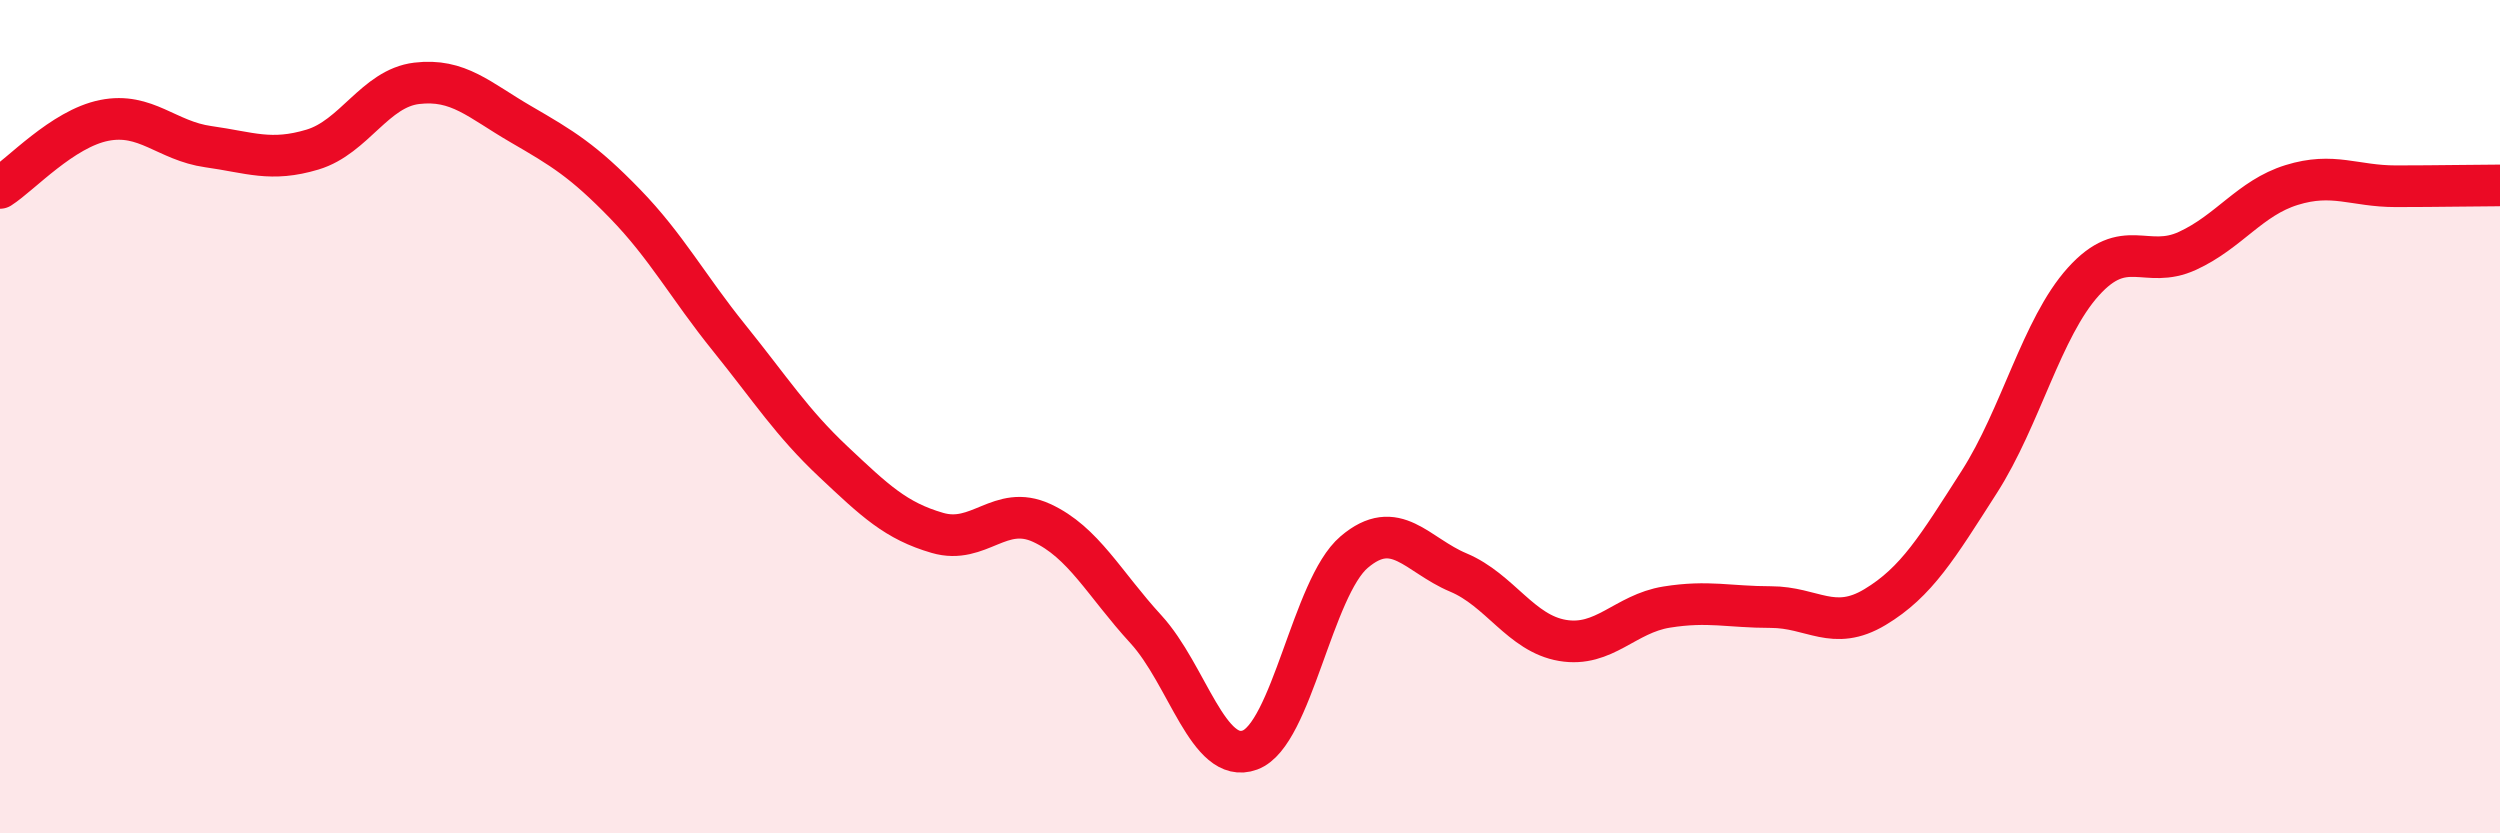
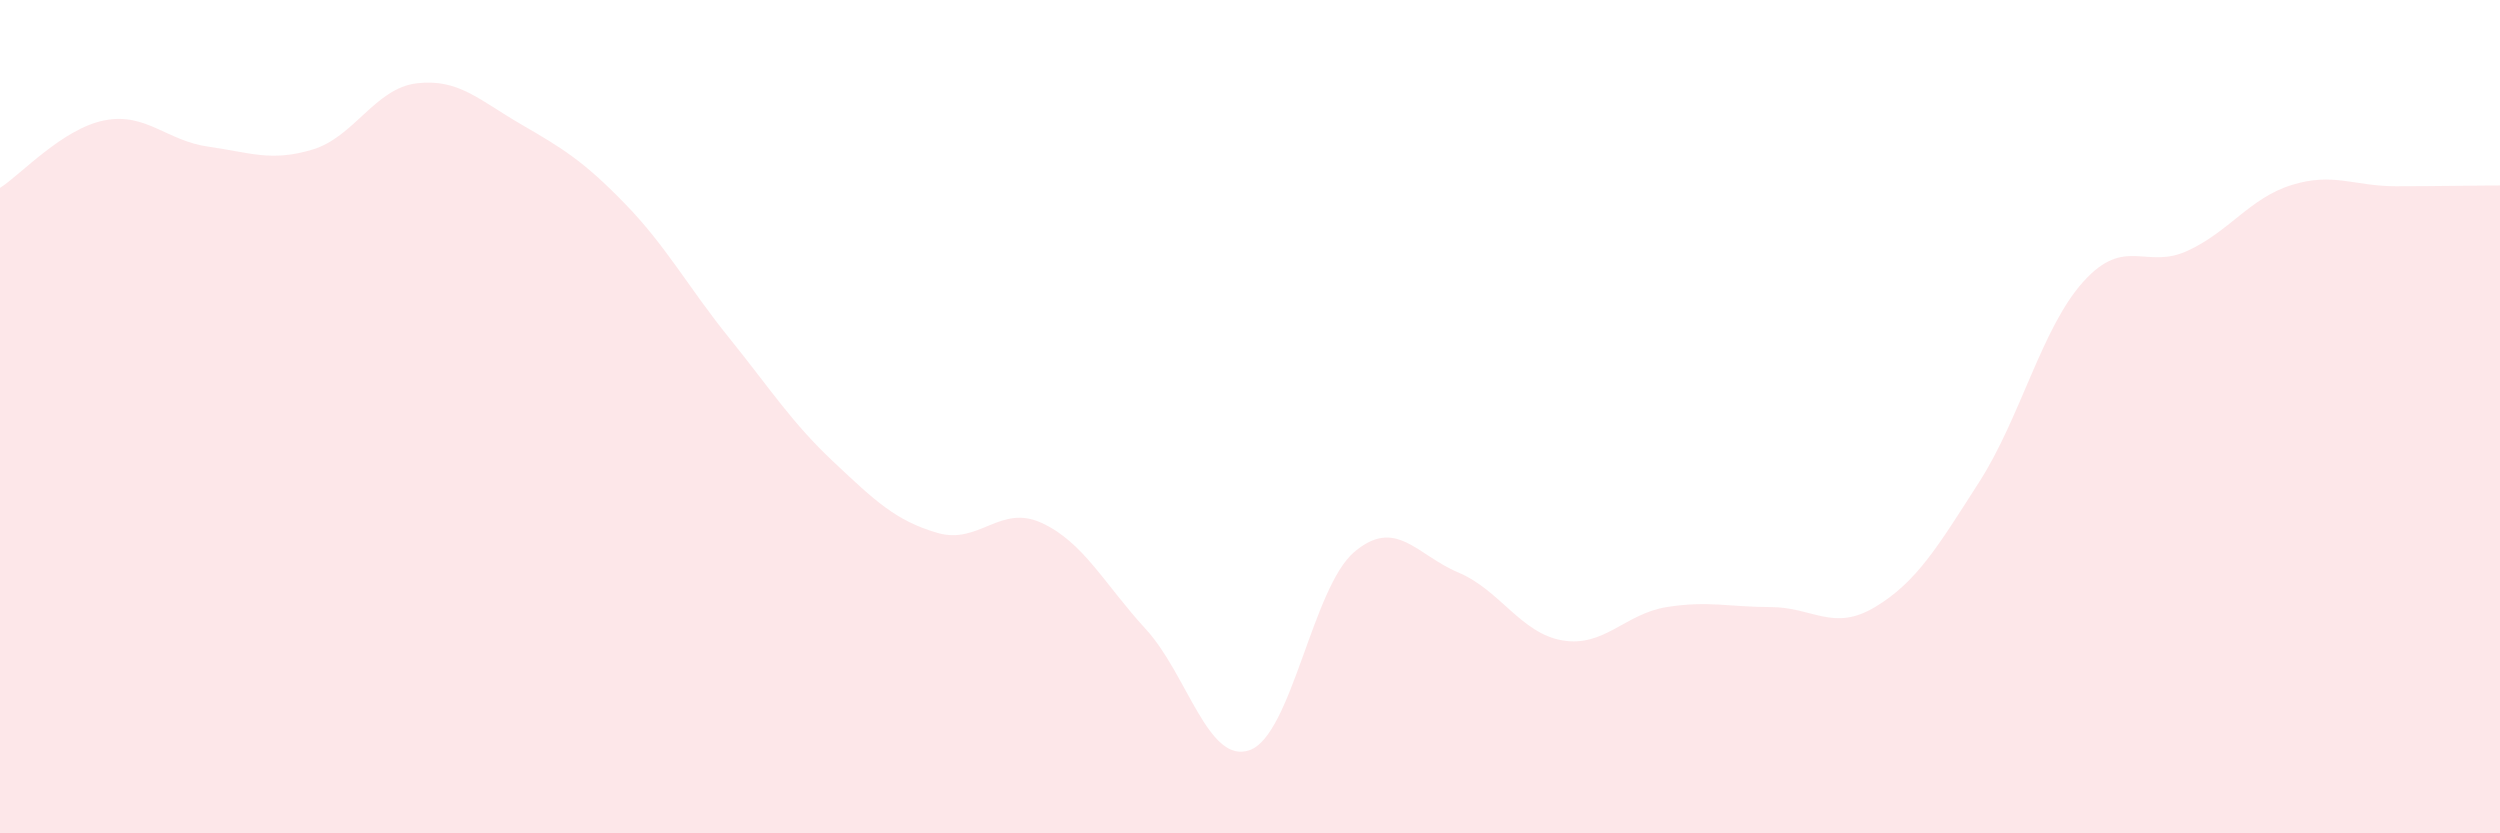
<svg xmlns="http://www.w3.org/2000/svg" width="60" height="20" viewBox="0 0 60 20">
  <path d="M 0,4.51 C 0.5,4.19 1.5,3.09 2.5,2.89 C 3.5,2.69 4,3.38 5,3.52 C 6,3.66 6.5,3.89 7.5,3.59 C 8.5,3.29 9,2.12 10,2 C 11,1.88 11.5,2.4 12.5,2.98 C 13.5,3.56 14,3.86 15,4.89 C 16,5.92 16.5,6.87 17.5,8.11 C 18.5,9.35 19,10.14 20,11.08 C 21,12.02 21.5,12.5 22.5,12.79 C 23.5,13.08 24,12.09 25,12.55 C 26,13.01 26.5,14.01 27.5,15.1 C 28.5,16.19 29,18.37 30,18 C 31,17.63 31.5,14.1 32.5,13.25 C 33.5,12.4 34,13.32 35,13.74 C 36,14.16 36.5,15.2 37.5,15.37 C 38.5,15.54 39,14.73 40,14.57 C 41,14.41 41.5,14.57 42.5,14.57 C 43.5,14.57 44,15.17 45,14.57 C 46,13.97 46.5,13.13 47.5,11.57 C 48.5,10.01 49,7.87 50,6.76 C 51,5.65 51.5,6.48 52.5,6.02 C 53.5,5.56 54,4.75 55,4.44 C 56,4.13 56.5,4.47 57.5,4.47 C 58.5,4.47 59.5,4.45 60,4.45L60 20L0 20Z" fill="#EB0A25" opacity="0.1" stroke-linecap="round" stroke-linejoin="round" />
-   <path d="M 0,4.51 C 0.5,4.19 1.5,3.09 2.5,2.89 C 3.5,2.69 4,3.38 5,3.52 C 6,3.66 6.5,3.89 7.5,3.59 C 8.5,3.29 9,2.12 10,2 C 11,1.88 11.5,2.4 12.5,2.98 C 13.5,3.56 14,3.86 15,4.89 C 16,5.92 16.5,6.87 17.5,8.11 C 18.5,9.35 19,10.14 20,11.08 C 21,12.02 21.5,12.5 22.5,12.79 C 23.5,13.08 24,12.09 25,12.55 C 26,13.01 26.5,14.01 27.5,15.1 C 28.5,16.19 29,18.37 30,18 C 31,17.63 31.5,14.1 32.5,13.25 C 33.5,12.4 34,13.32 35,13.74 C 36,14.16 36.5,15.2 37.5,15.37 C 38.5,15.54 39,14.73 40,14.57 C 41,14.41 41.5,14.57 42.5,14.57 C 43.5,14.57 44,15.17 45,14.57 C 46,13.97 46.5,13.13 47.5,11.57 C 48.5,10.01 49,7.87 50,6.76 C 51,5.65 51.5,6.48 52.5,6.02 C 53.5,5.56 54,4.75 55,4.44 C 56,4.13 56.5,4.47 57.5,4.47 C 58.5,4.47 59.5,4.45 60,4.45" stroke="#EB0A25" stroke-width="1" fill="none" stroke-linecap="round" stroke-linejoin="round" />
</svg>